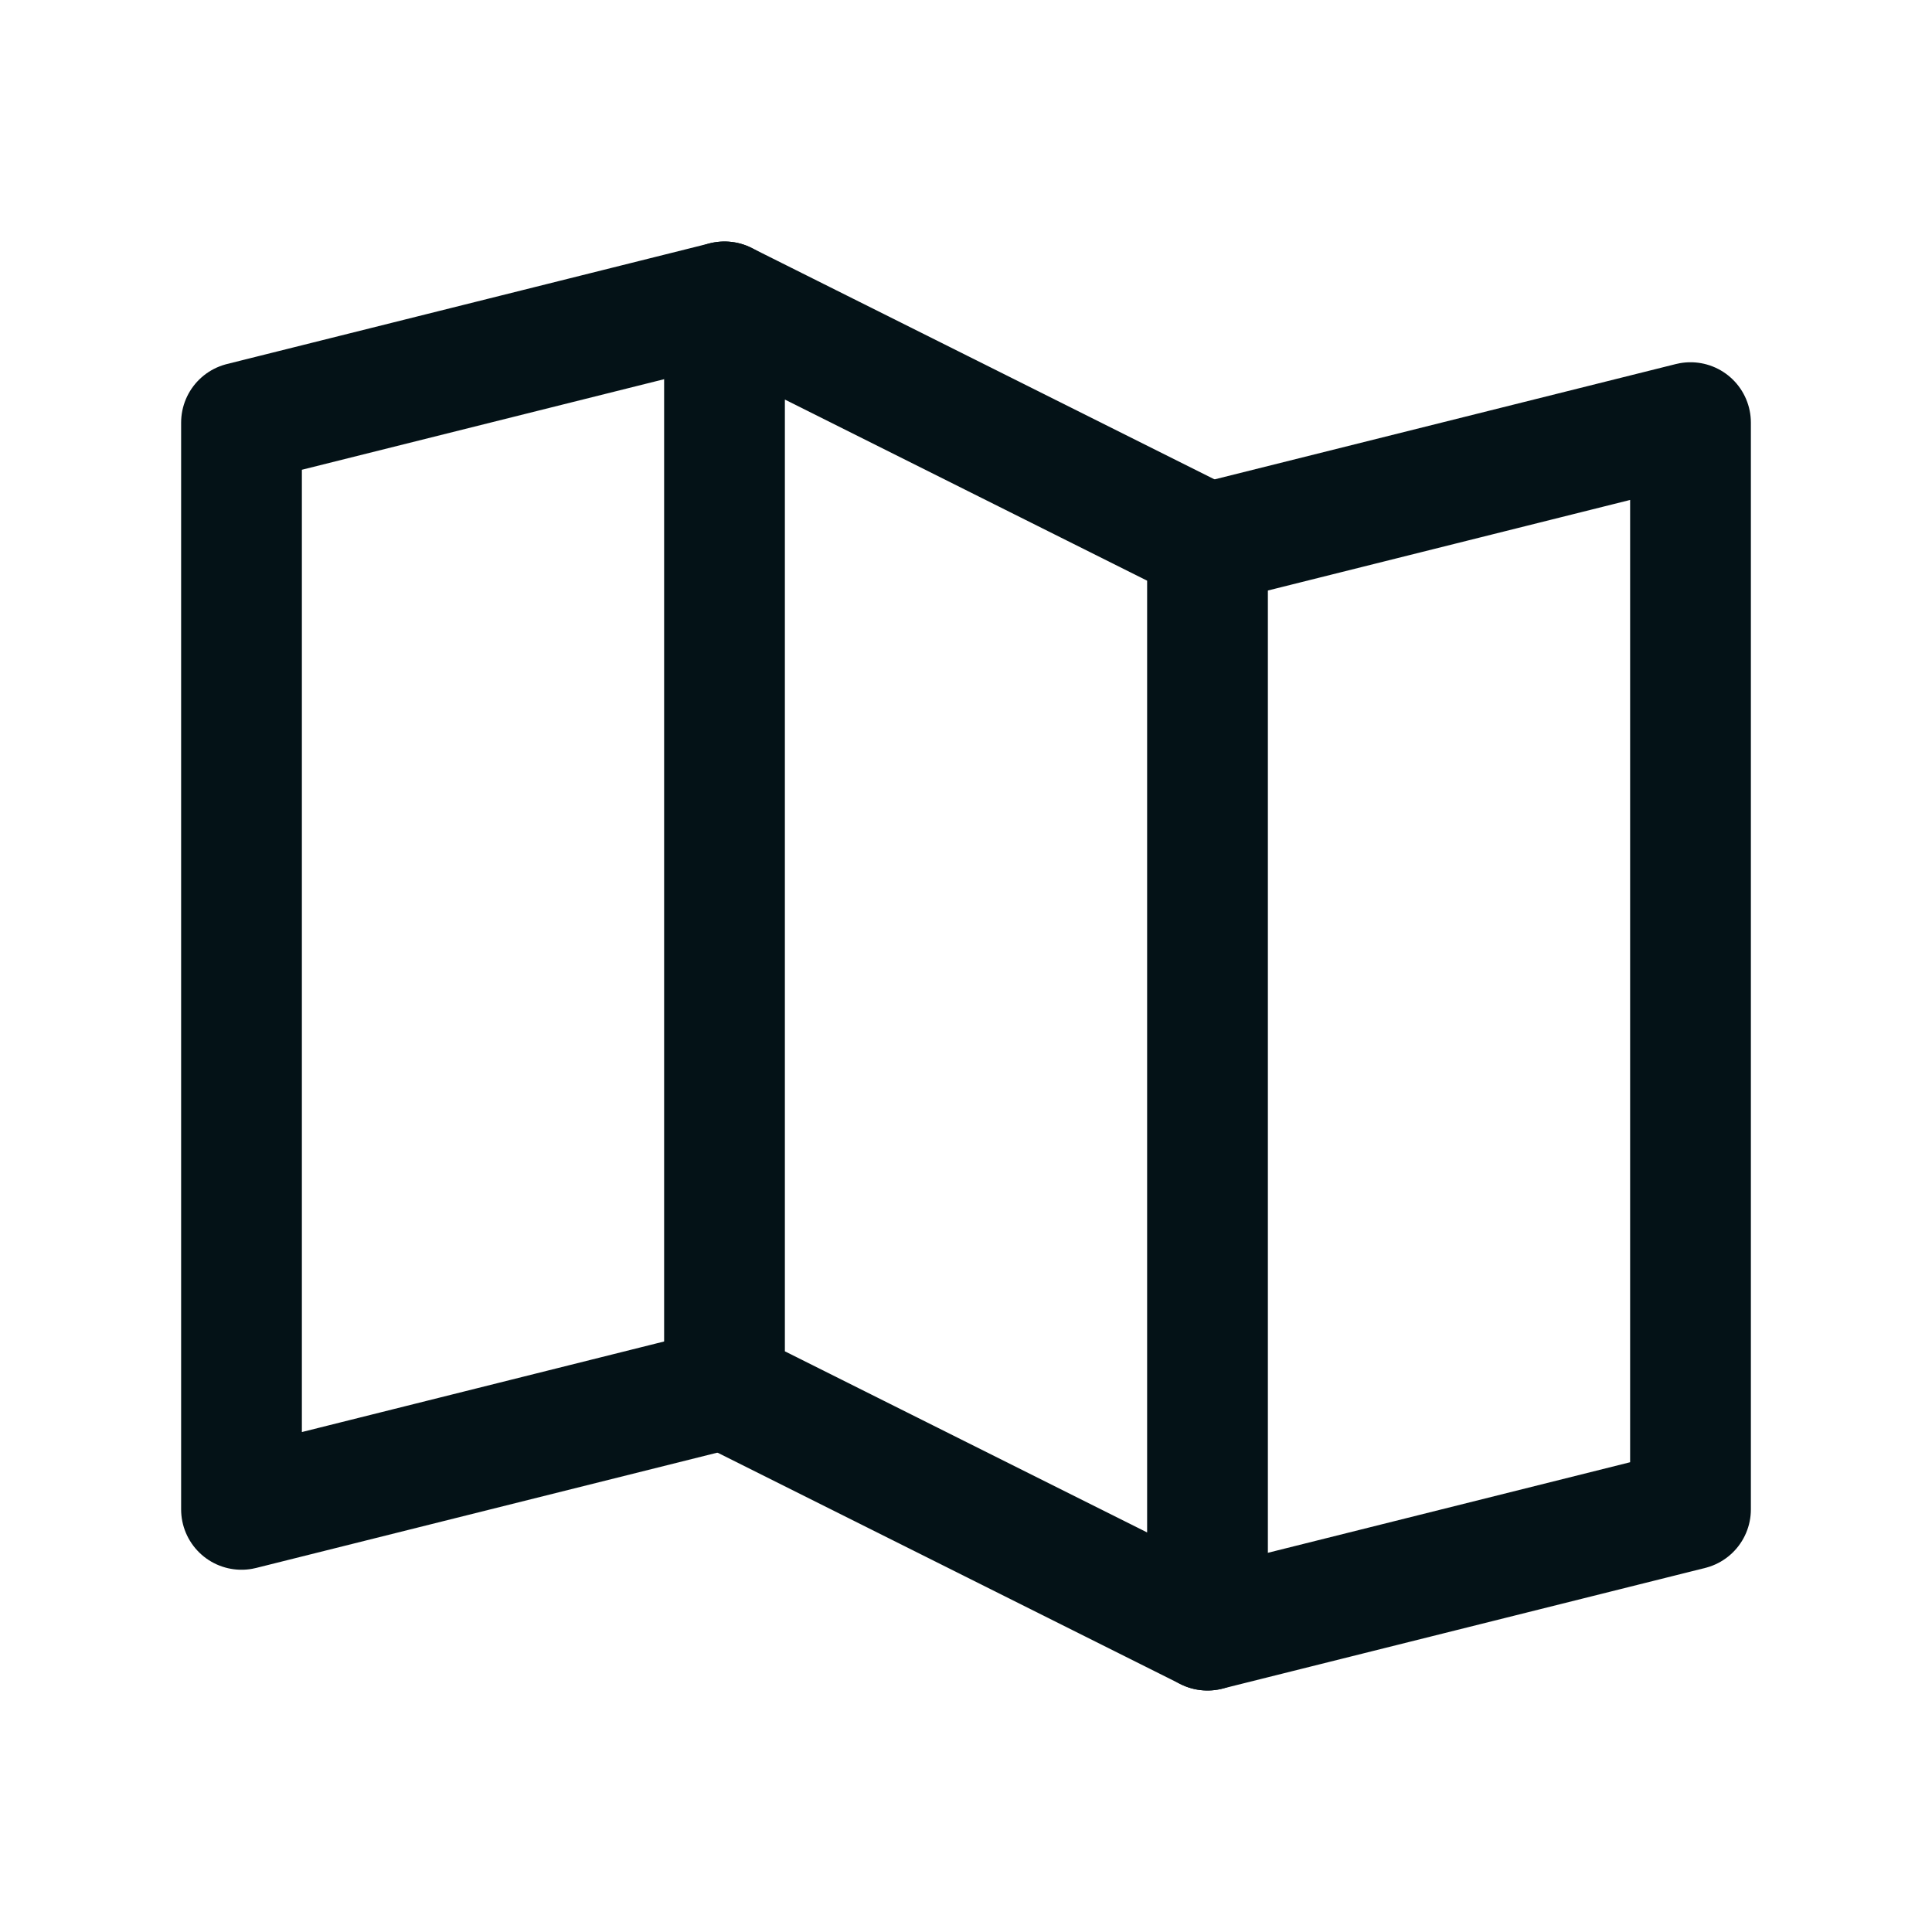
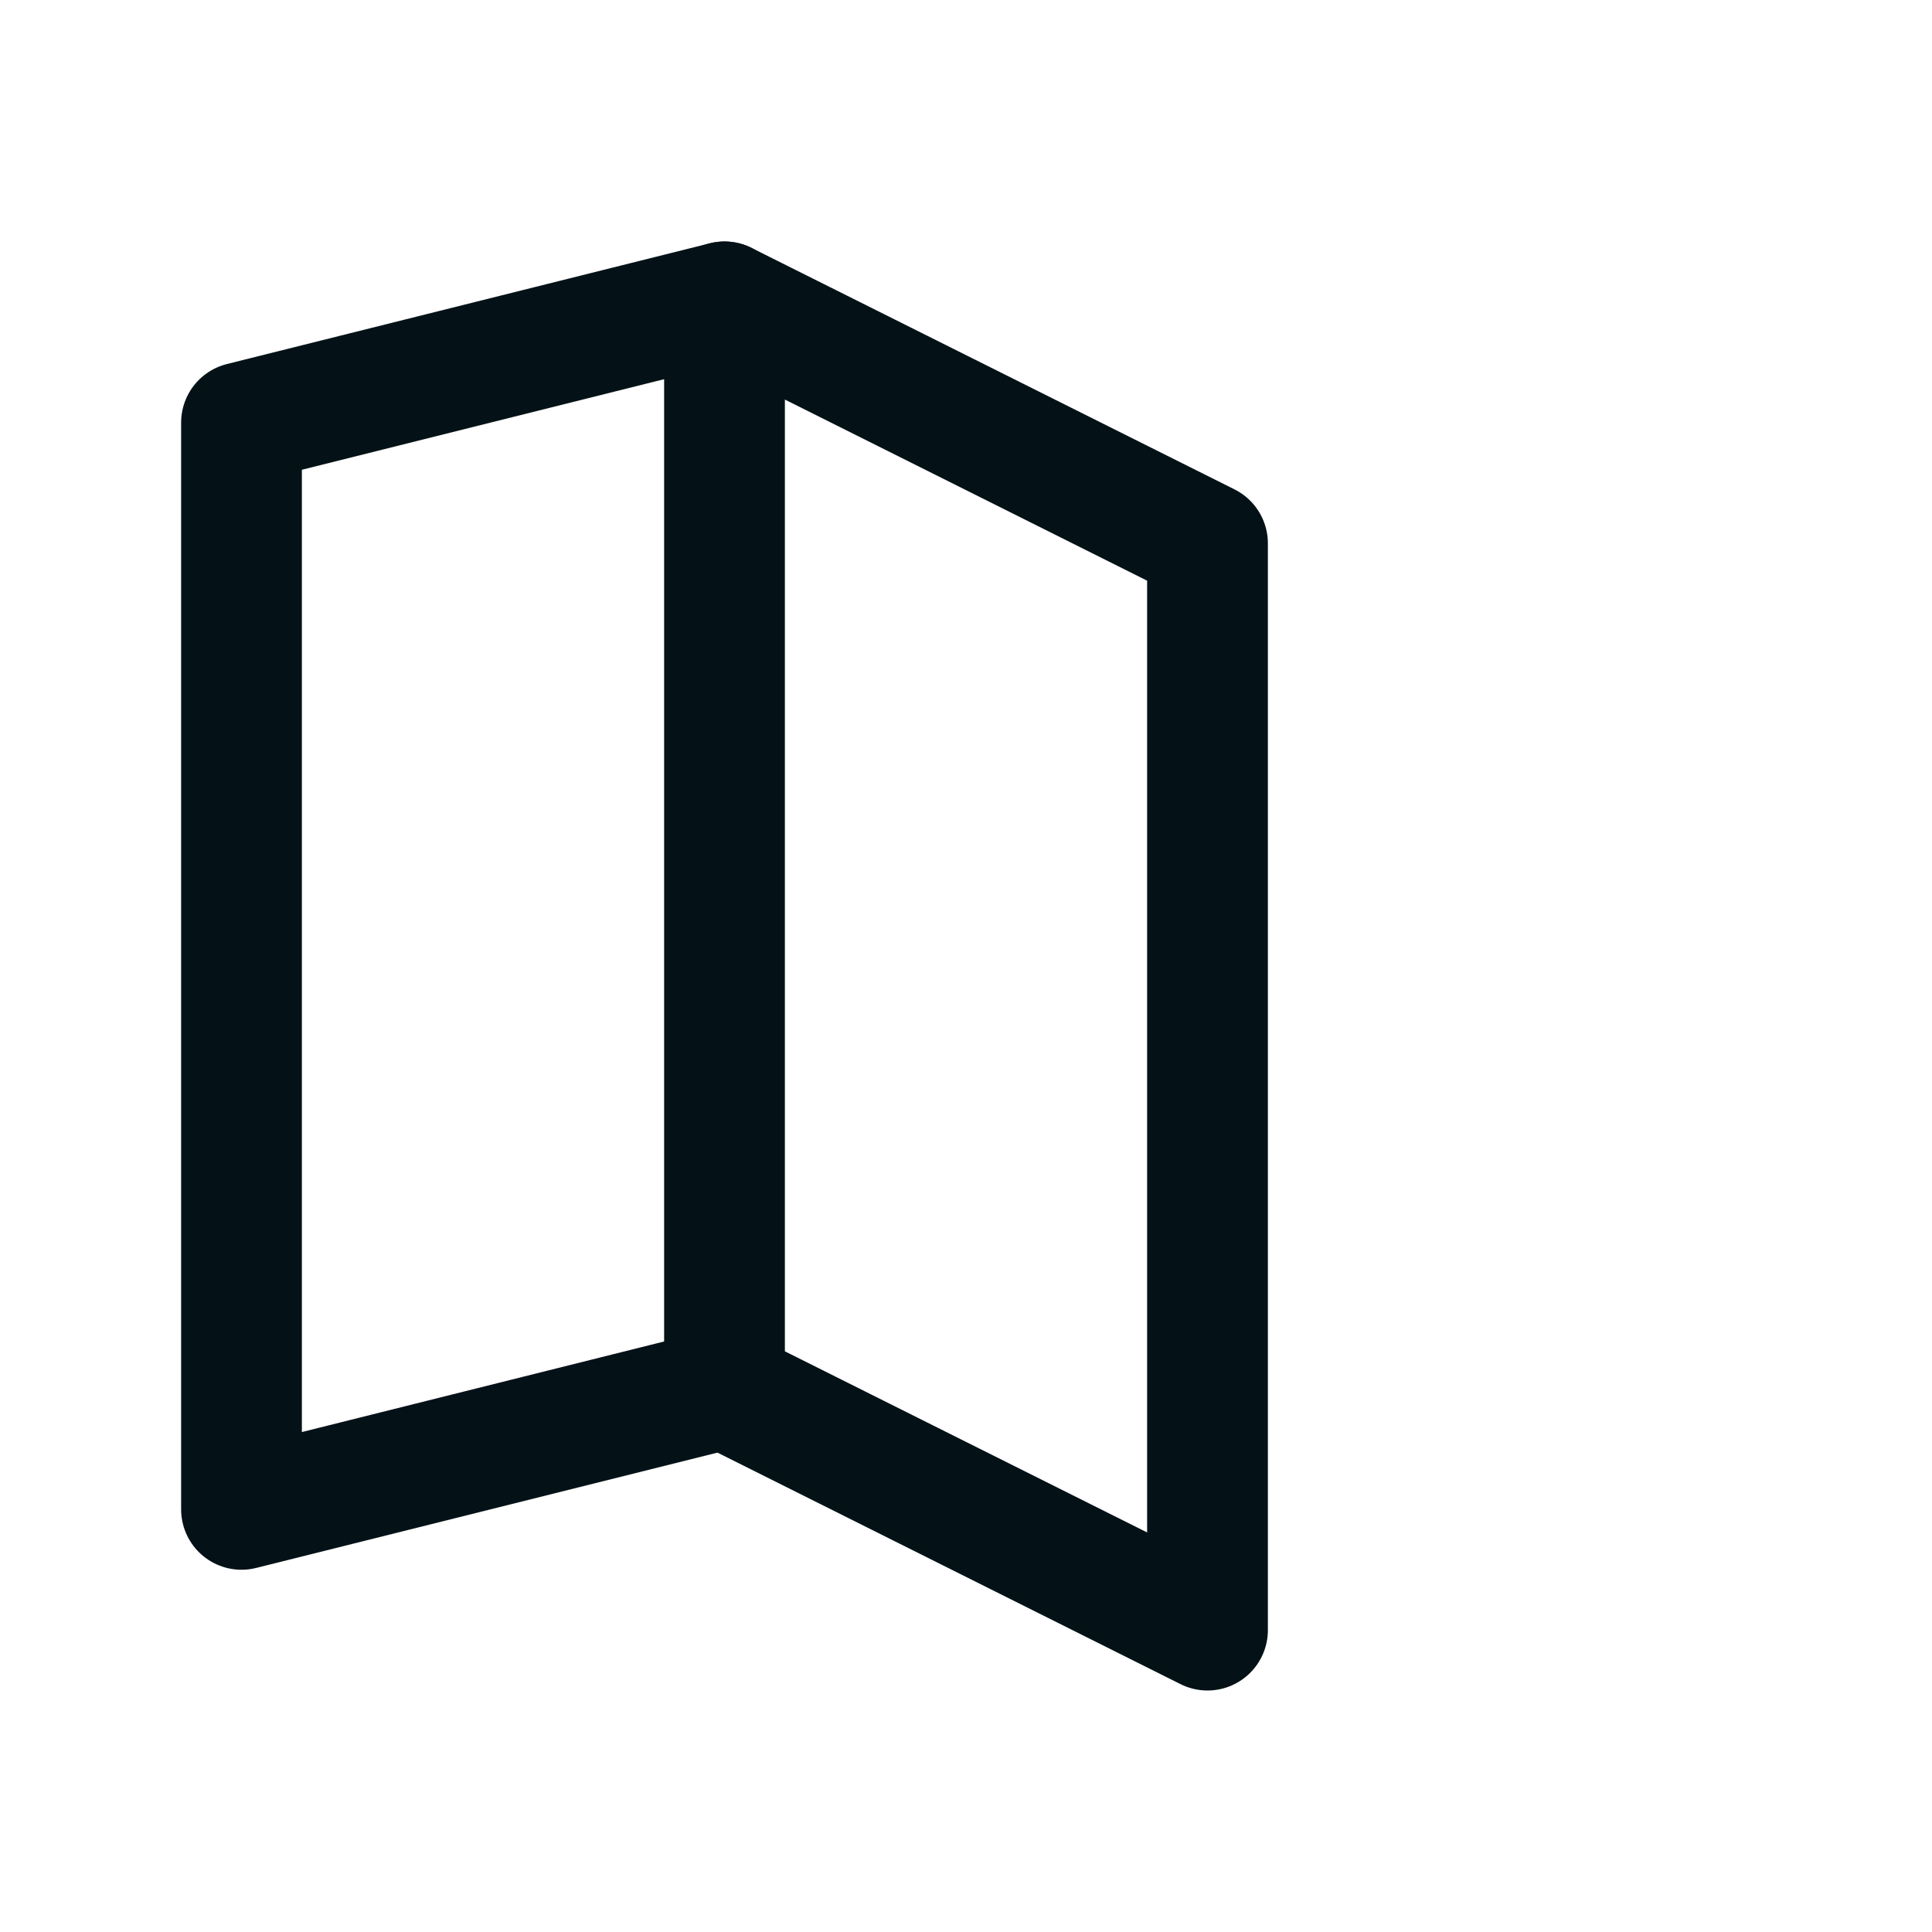
<svg xmlns="http://www.w3.org/2000/svg" width="32" height="32" viewBox="0 0 32 32" fill="none">
  <path d="M12 23L4 25V7L12 5" stroke="#041217" stroke-width="2" stroke-linecap="round" stroke-linejoin="round" />
  <path d="M20 27L12 23V5L20 9V27Z" stroke="#041217" stroke-width="2" stroke-linecap="round" stroke-linejoin="round" />
-   <path d="M20 9L28 7V25L20 27" stroke="#041217" stroke-width="2" stroke-linecap="round" stroke-linejoin="round" />
</svg>